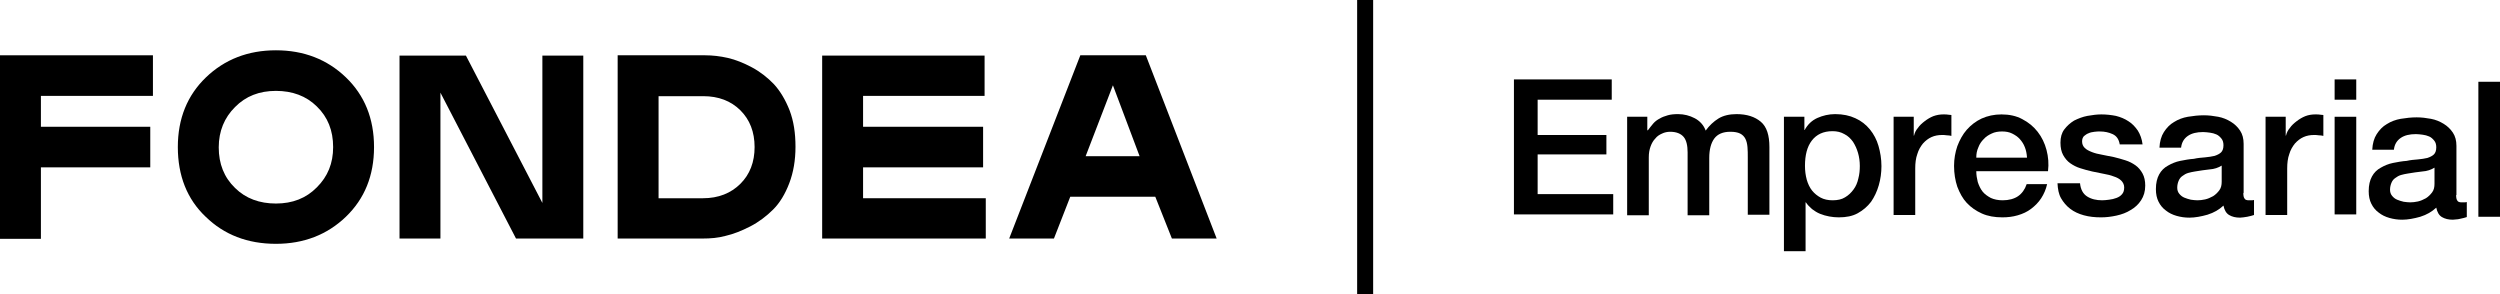
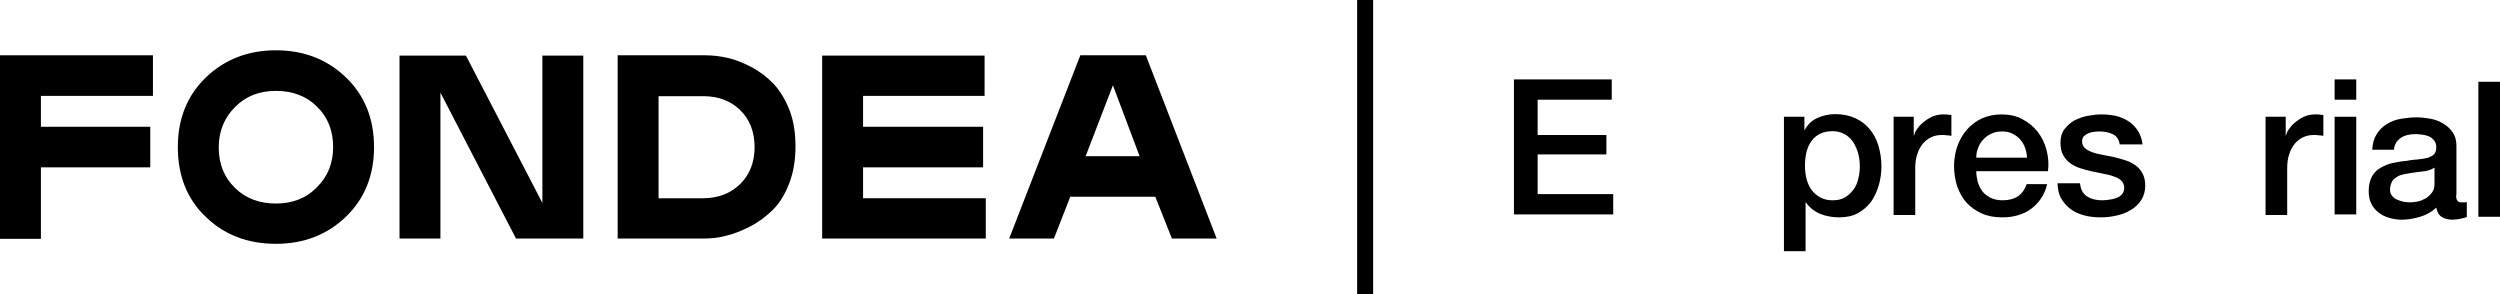
<svg xmlns="http://www.w3.org/2000/svg" width="204" height="24" viewBox="0 0 204 24" fill="none">
  <g clip-path="url(#clip0_25312_13929)">
    <path d="M112.049 0H110.743V24H112.049V0Z" fill="black" />
-     <path d="M3.338 13.656V19.488H0V4.512H12.479V7.824H3.338V10.344H12.262V13.656H3.338Z" fill="black" />
+     <path d="M3.338 13.656V19.488H0V4.512H12.479V7.824H3.338V10.344H12.262V13.656H3.338" fill="black" />
    <path d="M27.184 12C27.184 10.656 26.748 9.552 25.854 8.688C24.983 7.824 23.846 7.416 22.516 7.416C21.162 7.416 20.049 7.848 19.179 8.736C18.308 9.6 17.849 10.704 17.849 12.024C17.849 13.368 18.284 14.472 19.179 15.336C20.049 16.2 21.186 16.608 22.516 16.608C23.87 16.608 24.983 16.176 25.854 15.288C26.748 14.4 27.184 13.32 27.184 12ZM14.511 12C14.511 9.672 15.285 7.776 16.808 6.312C18.332 4.848 20.243 4.104 22.516 4.104C24.79 4.104 26.7 4.848 28.224 6.312C29.747 7.776 30.521 9.672 30.521 12C30.521 14.328 29.747 16.224 28.224 17.688C26.7 19.152 24.79 19.896 22.516 19.896C20.194 19.896 18.284 19.152 16.784 17.688C15.261 16.248 14.511 14.328 14.511 12Z" fill="black" />
    <path d="M47.596 19.464H42.106L35.939 7.56V19.464H32.601V4.536H38.019L44.258 16.56V4.536H47.596V19.464Z" fill="black" />
    <path d="M60.414 15C61.188 14.232 61.575 13.224 61.575 12C61.575 10.776 61.188 9.768 60.414 9C59.64 8.232 58.624 7.848 57.391 7.848H53.739V16.176H57.367C58.624 16.176 59.64 15.768 60.414 15ZM57.343 19.464H50.401V4.512H57.536C58.141 4.512 58.769 4.584 59.398 4.728C60.027 4.872 60.68 5.136 61.357 5.496C62.034 5.856 62.639 6.336 63.147 6.864C63.655 7.416 64.09 8.136 64.429 9C64.767 9.888 64.912 10.872 64.912 11.976C64.912 13.08 64.743 14.064 64.404 14.952C64.066 15.84 63.63 16.56 63.074 17.112C62.542 17.64 61.913 18.12 61.212 18.48C60.511 18.84 59.834 19.104 59.205 19.248C58.6 19.416 57.971 19.464 57.343 19.464Z" fill="black" />
    <path d="M80.439 16.176V19.464H67.089V4.536H80.342V7.824H70.427V10.344H80.221V13.656H70.427V16.176H80.439Z" fill="black" />
    <path d="M90.814 6.96L88.589 12.744H92.991L90.814 6.96ZM99.279 19.464H95.627L94.273 16.056H87.332L86.002 19.464H82.35L88.154 4.512H93.499L99.279 19.464Z" fill="black" />
    <path d="M123.512 6.48H131.518V8.136H125.471V11.016H131.082V12.6H125.471V15.84H131.639V17.496H123.537V6.48H123.512Z" fill="black" />
-     <path d="M132.751 9.528H134.42V10.632H134.468C134.613 10.44 134.759 10.248 134.904 10.08C135.049 9.912 135.242 9.768 135.436 9.672C135.629 9.552 135.847 9.48 136.089 9.408C136.331 9.336 136.621 9.312 136.935 9.312C137.419 9.312 137.878 9.432 138.29 9.648C138.701 9.864 139.015 10.2 139.184 10.656C139.475 10.248 139.837 9.912 140.224 9.672C140.611 9.432 141.119 9.312 141.7 9.312C142.546 9.312 143.199 9.528 143.683 9.936C144.167 10.344 144.384 11.04 144.384 12V17.52H142.619V12.864C142.619 12.552 142.619 12.264 142.594 12C142.57 11.736 142.522 11.52 142.425 11.328C142.328 11.136 142.183 10.992 141.99 10.896C141.796 10.8 141.53 10.752 141.192 10.752C140.587 10.752 140.152 10.944 139.886 11.304C139.62 11.664 139.475 12.192 139.475 12.888V17.568H137.709V12.432C137.709 11.88 137.612 11.448 137.395 11.184C137.177 10.92 136.814 10.752 136.282 10.752C136.065 10.752 135.823 10.8 135.629 10.896C135.412 10.992 135.218 11.112 135.073 11.304C134.904 11.472 134.783 11.688 134.686 11.952C134.589 12.216 134.541 12.504 134.541 12.84V17.568H132.775V9.528H132.751Z" fill="black" />
    <path d="M145.569 9.528H147.238V10.608H147.262C147.504 10.152 147.867 9.816 148.302 9.624C148.737 9.432 149.221 9.312 149.753 9.312C150.382 9.312 150.938 9.432 151.398 9.648C151.881 9.864 152.268 10.176 152.583 10.56C152.897 10.944 153.139 11.4 153.284 11.904C153.429 12.408 153.526 12.96 153.526 13.56C153.526 14.088 153.454 14.616 153.308 15.12C153.163 15.624 152.946 16.08 152.68 16.464C152.389 16.848 152.027 17.16 151.591 17.4C151.156 17.64 150.648 17.736 150.043 17.736C149.777 17.736 149.536 17.712 149.27 17.664C149.003 17.616 148.762 17.544 148.52 17.448C148.278 17.352 148.06 17.208 147.867 17.064C147.673 16.896 147.504 16.728 147.359 16.512H147.335V20.496H145.569V9.528ZM151.761 13.536C151.761 13.176 151.712 12.816 151.615 12.48C151.519 12.144 151.374 11.832 151.204 11.568C151.011 11.304 150.793 11.088 150.503 10.944C150.213 10.776 149.898 10.704 149.536 10.704C148.786 10.704 148.23 10.968 147.843 11.472C147.456 11.976 147.286 12.672 147.286 13.536C147.286 13.944 147.335 14.304 147.431 14.664C147.528 15 147.673 15.312 147.867 15.552C148.06 15.792 148.302 15.984 148.568 16.128C148.834 16.272 149.173 16.344 149.536 16.344C149.947 16.344 150.285 16.272 150.551 16.104C150.842 15.936 151.059 15.72 151.253 15.456C151.446 15.192 151.567 14.904 151.64 14.568C151.736 14.208 151.761 13.872 151.761 13.536Z" fill="black" />
    <path d="M154.493 9.528H156.162V11.064H156.186C156.235 10.848 156.332 10.632 156.501 10.44C156.646 10.224 156.839 10.056 157.057 9.888C157.275 9.72 157.517 9.576 157.758 9.48C158.024 9.384 158.29 9.336 158.557 9.336C158.774 9.336 158.895 9.336 158.992 9.36C159.064 9.36 159.161 9.384 159.234 9.384V11.088C159.113 11.064 158.992 11.04 158.847 11.04C158.726 11.016 158.581 11.016 158.46 11.016C158.17 11.016 157.879 11.064 157.613 11.184C157.347 11.304 157.13 11.472 156.912 11.712C156.718 11.952 156.549 12.24 156.452 12.576C156.331 12.912 156.283 13.296 156.283 13.752V17.544H154.518V9.528H154.493Z" fill="black" />
    <path d="M200.421 15.912C200.421 16.128 200.445 16.272 200.517 16.368C200.566 16.464 200.687 16.512 200.856 16.512C200.904 16.512 200.977 16.512 201.049 16.512C201.122 16.512 201.195 16.512 201.291 16.488V17.712C201.219 17.736 201.146 17.76 201.049 17.784C200.953 17.808 200.856 17.832 200.735 17.856C200.638 17.88 200.517 17.904 200.421 17.904C200.324 17.904 200.227 17.928 200.155 17.928C199.792 17.928 199.502 17.856 199.26 17.712C199.018 17.568 198.873 17.304 198.8 16.944C198.437 17.28 198.026 17.52 197.494 17.688C196.986 17.832 196.478 17.928 196.019 17.928C195.656 17.928 195.318 17.88 194.979 17.784C194.64 17.688 194.35 17.544 194.108 17.352C193.842 17.16 193.649 16.92 193.504 16.632C193.359 16.344 193.286 16.008 193.286 15.6C193.286 15.096 193.383 14.712 193.552 14.4C193.721 14.088 193.963 13.848 194.278 13.68C194.568 13.512 194.906 13.368 195.269 13.296C195.632 13.224 196.019 13.152 196.382 13.128C196.696 13.056 197.011 13.032 197.301 13.008C197.591 12.984 197.857 12.936 198.075 12.888C198.292 12.816 198.486 12.72 198.607 12.6C198.728 12.48 198.8 12.288 198.8 12.024C198.8 11.808 198.752 11.616 198.631 11.472C198.51 11.328 198.389 11.208 198.22 11.136C198.051 11.064 197.881 11.016 197.688 10.992C197.494 10.968 197.301 10.944 197.132 10.944C196.624 10.944 196.212 11.04 195.898 11.256C195.584 11.472 195.39 11.784 195.342 12.216H193.576C193.6 11.712 193.721 11.28 193.939 10.944C194.157 10.608 194.423 10.32 194.761 10.128C195.1 9.912 195.487 9.768 195.898 9.696C196.333 9.624 196.769 9.576 197.204 9.576C197.591 9.576 197.978 9.624 198.365 9.696C198.752 9.768 199.09 9.912 199.405 10.104C199.719 10.296 199.961 10.536 200.155 10.824C200.348 11.112 200.445 11.472 200.445 11.904V15.912H200.421ZM198.655 13.68C198.389 13.848 198.051 13.968 197.664 13.992C197.277 14.04 196.865 14.088 196.479 14.16C196.285 14.184 196.116 14.232 195.922 14.28C195.753 14.328 195.584 14.424 195.463 14.52C195.318 14.616 195.221 14.736 195.148 14.904C195.076 15.072 195.027 15.264 195.027 15.48C195.027 15.672 195.076 15.84 195.197 15.984C195.318 16.128 195.439 16.224 195.608 16.296C195.777 16.368 195.946 16.416 196.14 16.464C196.333 16.488 196.503 16.512 196.672 16.512C196.865 16.512 197.083 16.488 197.301 16.44C197.518 16.392 197.736 16.296 197.954 16.176C198.147 16.056 198.317 15.888 198.462 15.696C198.607 15.504 198.655 15.264 198.655 15V13.68Z" fill="black" />
    <path d="M202.235 6.672H204V17.688H202.235V6.672Z" fill="black" />
    <path d="M161.265 13.968C161.265 14.28 161.314 14.568 161.386 14.856C161.483 15.144 161.604 15.408 161.773 15.624C161.942 15.84 162.184 16.008 162.45 16.152C162.716 16.272 163.031 16.344 163.418 16.344C163.926 16.344 164.361 16.224 164.675 16.008C164.99 15.792 165.232 15.456 165.377 15.024H167.045C166.949 15.456 166.779 15.84 166.562 16.176C166.344 16.512 166.054 16.8 165.739 17.04C165.425 17.28 165.062 17.448 164.651 17.568C164.24 17.688 163.829 17.736 163.394 17.736C162.765 17.736 162.208 17.64 161.725 17.424C161.241 17.208 160.83 16.92 160.491 16.56C160.153 16.2 159.911 15.744 159.717 15.24C159.548 14.736 159.451 14.16 159.451 13.536C159.451 12.96 159.548 12.432 159.717 11.928C159.911 11.424 160.153 10.968 160.491 10.584C160.83 10.2 161.241 9.888 161.701 9.672C162.184 9.456 162.716 9.336 163.321 9.336C163.95 9.336 164.53 9.456 165.014 9.72C165.522 9.984 165.933 10.32 166.271 10.752C166.61 11.184 166.852 11.688 166.997 12.24C167.142 12.792 167.191 13.368 167.118 13.968H161.265ZM165.401 12.816C165.377 12.528 165.328 12.264 165.232 12.024C165.135 11.76 164.99 11.544 164.82 11.352C164.651 11.16 164.433 11.016 164.192 10.896C163.95 10.776 163.684 10.728 163.369 10.728C163.055 10.728 162.765 10.776 162.523 10.896C162.257 11.016 162.039 11.16 161.87 11.352C161.676 11.544 161.531 11.76 161.434 12.024C161.314 12.288 161.265 12.552 161.265 12.864H165.401V12.816Z" fill="black" />
    <path d="M169.73 14.952C169.778 15.456 169.972 15.816 170.31 16.032C170.649 16.248 171.06 16.344 171.544 16.344C171.713 16.344 171.907 16.32 172.1 16.296C172.318 16.272 172.511 16.224 172.705 16.152C172.898 16.08 173.043 15.984 173.164 15.84C173.285 15.696 173.334 15.528 173.334 15.288C173.334 15.072 173.237 14.88 173.092 14.736C172.947 14.592 172.729 14.472 172.487 14.4C172.245 14.304 171.955 14.232 171.665 14.184C171.35 14.112 171.036 14.064 170.722 13.992C170.383 13.92 170.069 13.824 169.754 13.728C169.44 13.632 169.174 13.488 168.932 13.32C168.69 13.152 168.497 12.912 168.351 12.648C168.206 12.384 168.134 12.048 168.134 11.64C168.134 11.208 168.23 10.848 168.448 10.56C168.666 10.272 168.932 10.032 169.246 9.84C169.585 9.672 169.948 9.528 170.335 9.456C170.746 9.384 171.109 9.336 171.471 9.336C171.882 9.336 172.294 9.384 172.656 9.456C173.043 9.552 173.382 9.696 173.672 9.888C173.987 10.08 174.228 10.344 174.446 10.656C174.64 10.968 174.785 11.352 174.833 11.784H172.971C172.898 11.352 172.705 11.088 172.39 10.944C172.076 10.8 171.737 10.728 171.35 10.728C171.229 10.728 171.084 10.728 170.915 10.752C170.746 10.776 170.576 10.8 170.431 10.872C170.286 10.92 170.165 11.016 170.044 11.112C169.948 11.232 169.899 11.352 169.899 11.544C169.899 11.76 169.972 11.928 170.117 12.072C170.262 12.216 170.456 12.312 170.697 12.408C170.939 12.504 171.229 12.576 171.52 12.624C171.834 12.696 172.148 12.744 172.487 12.816C172.801 12.888 173.116 12.984 173.43 13.08C173.745 13.176 174.011 13.32 174.253 13.488C174.494 13.656 174.688 13.896 174.833 14.16C174.978 14.424 175.051 14.76 175.051 15.144C175.051 15.624 174.93 16.008 174.712 16.344C174.494 16.68 174.204 16.944 173.866 17.136C173.527 17.352 173.14 17.496 172.705 17.592C172.269 17.688 171.858 17.736 171.447 17.736C170.939 17.736 170.48 17.688 170.044 17.568C169.609 17.448 169.246 17.28 168.932 17.04C168.617 16.8 168.376 16.512 168.182 16.176C167.989 15.84 167.916 15.432 167.892 14.952H169.73Z" fill="black" />
-     <path d="M183.056 15.744C183.056 15.96 183.08 16.104 183.153 16.2C183.201 16.296 183.322 16.344 183.491 16.344C183.54 16.344 183.612 16.344 183.685 16.344C183.757 16.344 183.83 16.344 183.927 16.32V17.544C183.854 17.568 183.781 17.592 183.685 17.616C183.588 17.64 183.491 17.664 183.37 17.688C183.274 17.712 183.153 17.712 183.056 17.736C182.959 17.736 182.862 17.76 182.79 17.76C182.427 17.76 182.137 17.688 181.895 17.544C181.653 17.4 181.508 17.136 181.435 16.776C181.073 17.112 180.662 17.352 180.129 17.52C179.622 17.664 179.114 17.76 178.654 17.76C178.291 17.76 177.953 17.712 177.614 17.616C177.276 17.52 176.985 17.376 176.744 17.184C176.478 16.992 176.284 16.752 176.139 16.464C175.994 16.176 175.921 15.84 175.921 15.432C175.921 14.928 176.018 14.544 176.187 14.232C176.357 13.92 176.598 13.68 176.913 13.512C177.203 13.344 177.542 13.2 177.904 13.128C178.267 13.056 178.654 12.984 179.017 12.96C179.331 12.888 179.646 12.864 179.936 12.84C180.226 12.816 180.492 12.768 180.71 12.72C180.928 12.648 181.121 12.552 181.242 12.432C181.363 12.312 181.435 12.12 181.435 11.856C181.435 11.64 181.387 11.448 181.266 11.304C181.145 11.16 181.024 11.04 180.855 10.968C180.686 10.896 180.516 10.848 180.323 10.824C180.13 10.8 179.936 10.776 179.767 10.776C179.259 10.776 178.848 10.872 178.533 11.088C178.219 11.304 178.025 11.616 177.977 12.048H176.212C176.236 11.544 176.357 11.112 176.574 10.776C176.792 10.44 177.058 10.152 177.397 9.96C177.735 9.744 178.122 9.6 178.533 9.528C178.969 9.456 179.404 9.408 179.839 9.408C180.226 9.408 180.613 9.456 181 9.528C181.387 9.6 181.726 9.744 182.04 9.936C182.355 10.128 182.596 10.368 182.79 10.656C182.983 10.944 183.08 11.304 183.08 11.736V15.744H183.056ZM181.29 13.512C181.024 13.68 180.686 13.8 180.299 13.824C179.912 13.872 179.501 13.92 179.114 13.992C178.92 14.016 178.751 14.064 178.557 14.112C178.388 14.16 178.219 14.256 178.098 14.352C177.953 14.448 177.856 14.568 177.784 14.736C177.711 14.904 177.663 15.096 177.663 15.312C177.663 15.504 177.711 15.672 177.832 15.816C177.953 15.96 178.074 16.056 178.243 16.128C178.412 16.2 178.582 16.248 178.775 16.296C178.969 16.32 179.138 16.344 179.307 16.344C179.501 16.344 179.718 16.32 179.936 16.272C180.154 16.224 180.371 16.128 180.589 16.008C180.782 15.888 180.952 15.72 181.097 15.528C181.242 15.336 181.29 15.096 181.29 14.832V13.512Z" fill="black" />
    <path d="M184.846 9.528H186.514V11.064H186.538C186.587 10.848 186.684 10.632 186.853 10.44C186.998 10.224 187.191 10.056 187.409 9.888C187.627 9.72 187.869 9.576 188.11 9.48C188.352 9.384 188.643 9.336 188.909 9.336C189.126 9.336 189.247 9.336 189.344 9.36C189.416 9.36 189.513 9.384 189.586 9.384V11.088C189.465 11.064 189.344 11.04 189.199 11.04C189.078 11.016 188.933 11.016 188.812 11.016C188.522 11.016 188.231 11.064 187.965 11.184C187.699 11.304 187.482 11.472 187.264 11.712C187.071 11.952 186.901 12.24 186.804 12.576C186.684 12.912 186.635 13.296 186.635 13.752V17.544H184.87V9.528H184.846Z" fill="black" />
    <path d="M190.505 6.48H192.27V8.136H190.505V6.48ZM190.505 9.528H192.27V17.496H190.505V9.528Z" fill="black" />
  </g>
  <defs>
    <clipPath id="clip0_25312_13929">
      <rect width="204" height="24" fill="white" />
    </clipPath>
  </defs>
</svg>